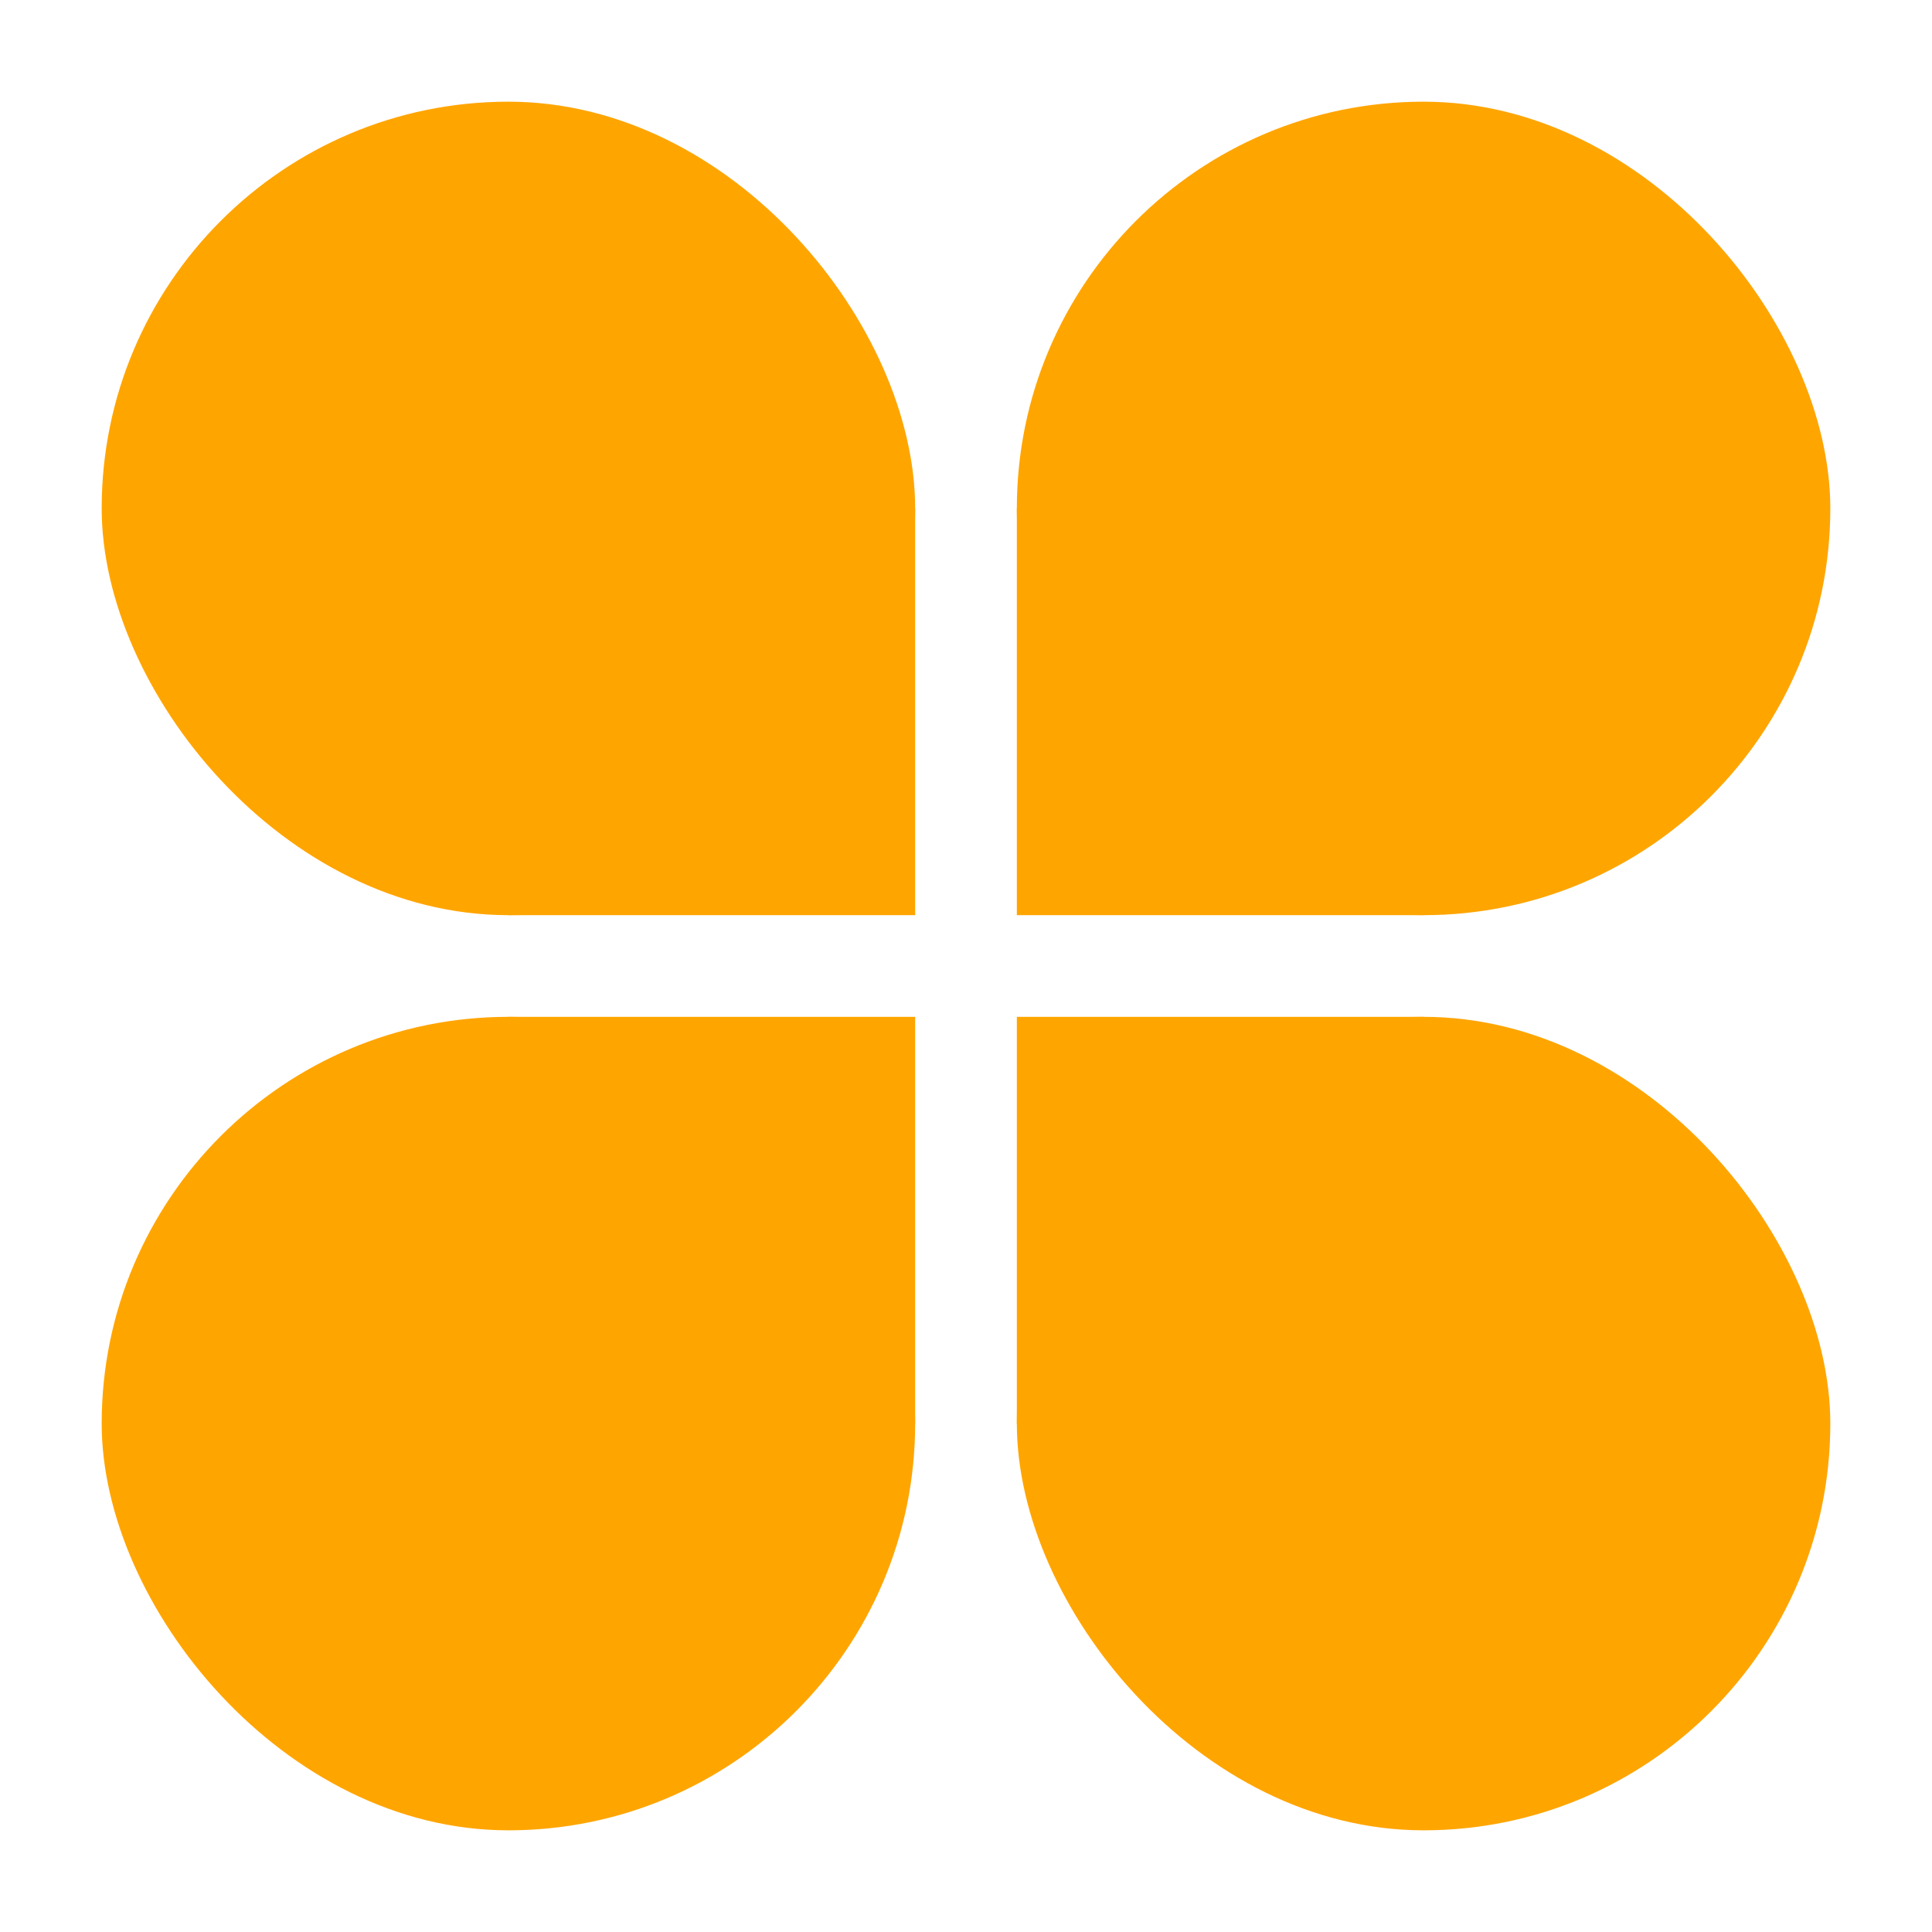
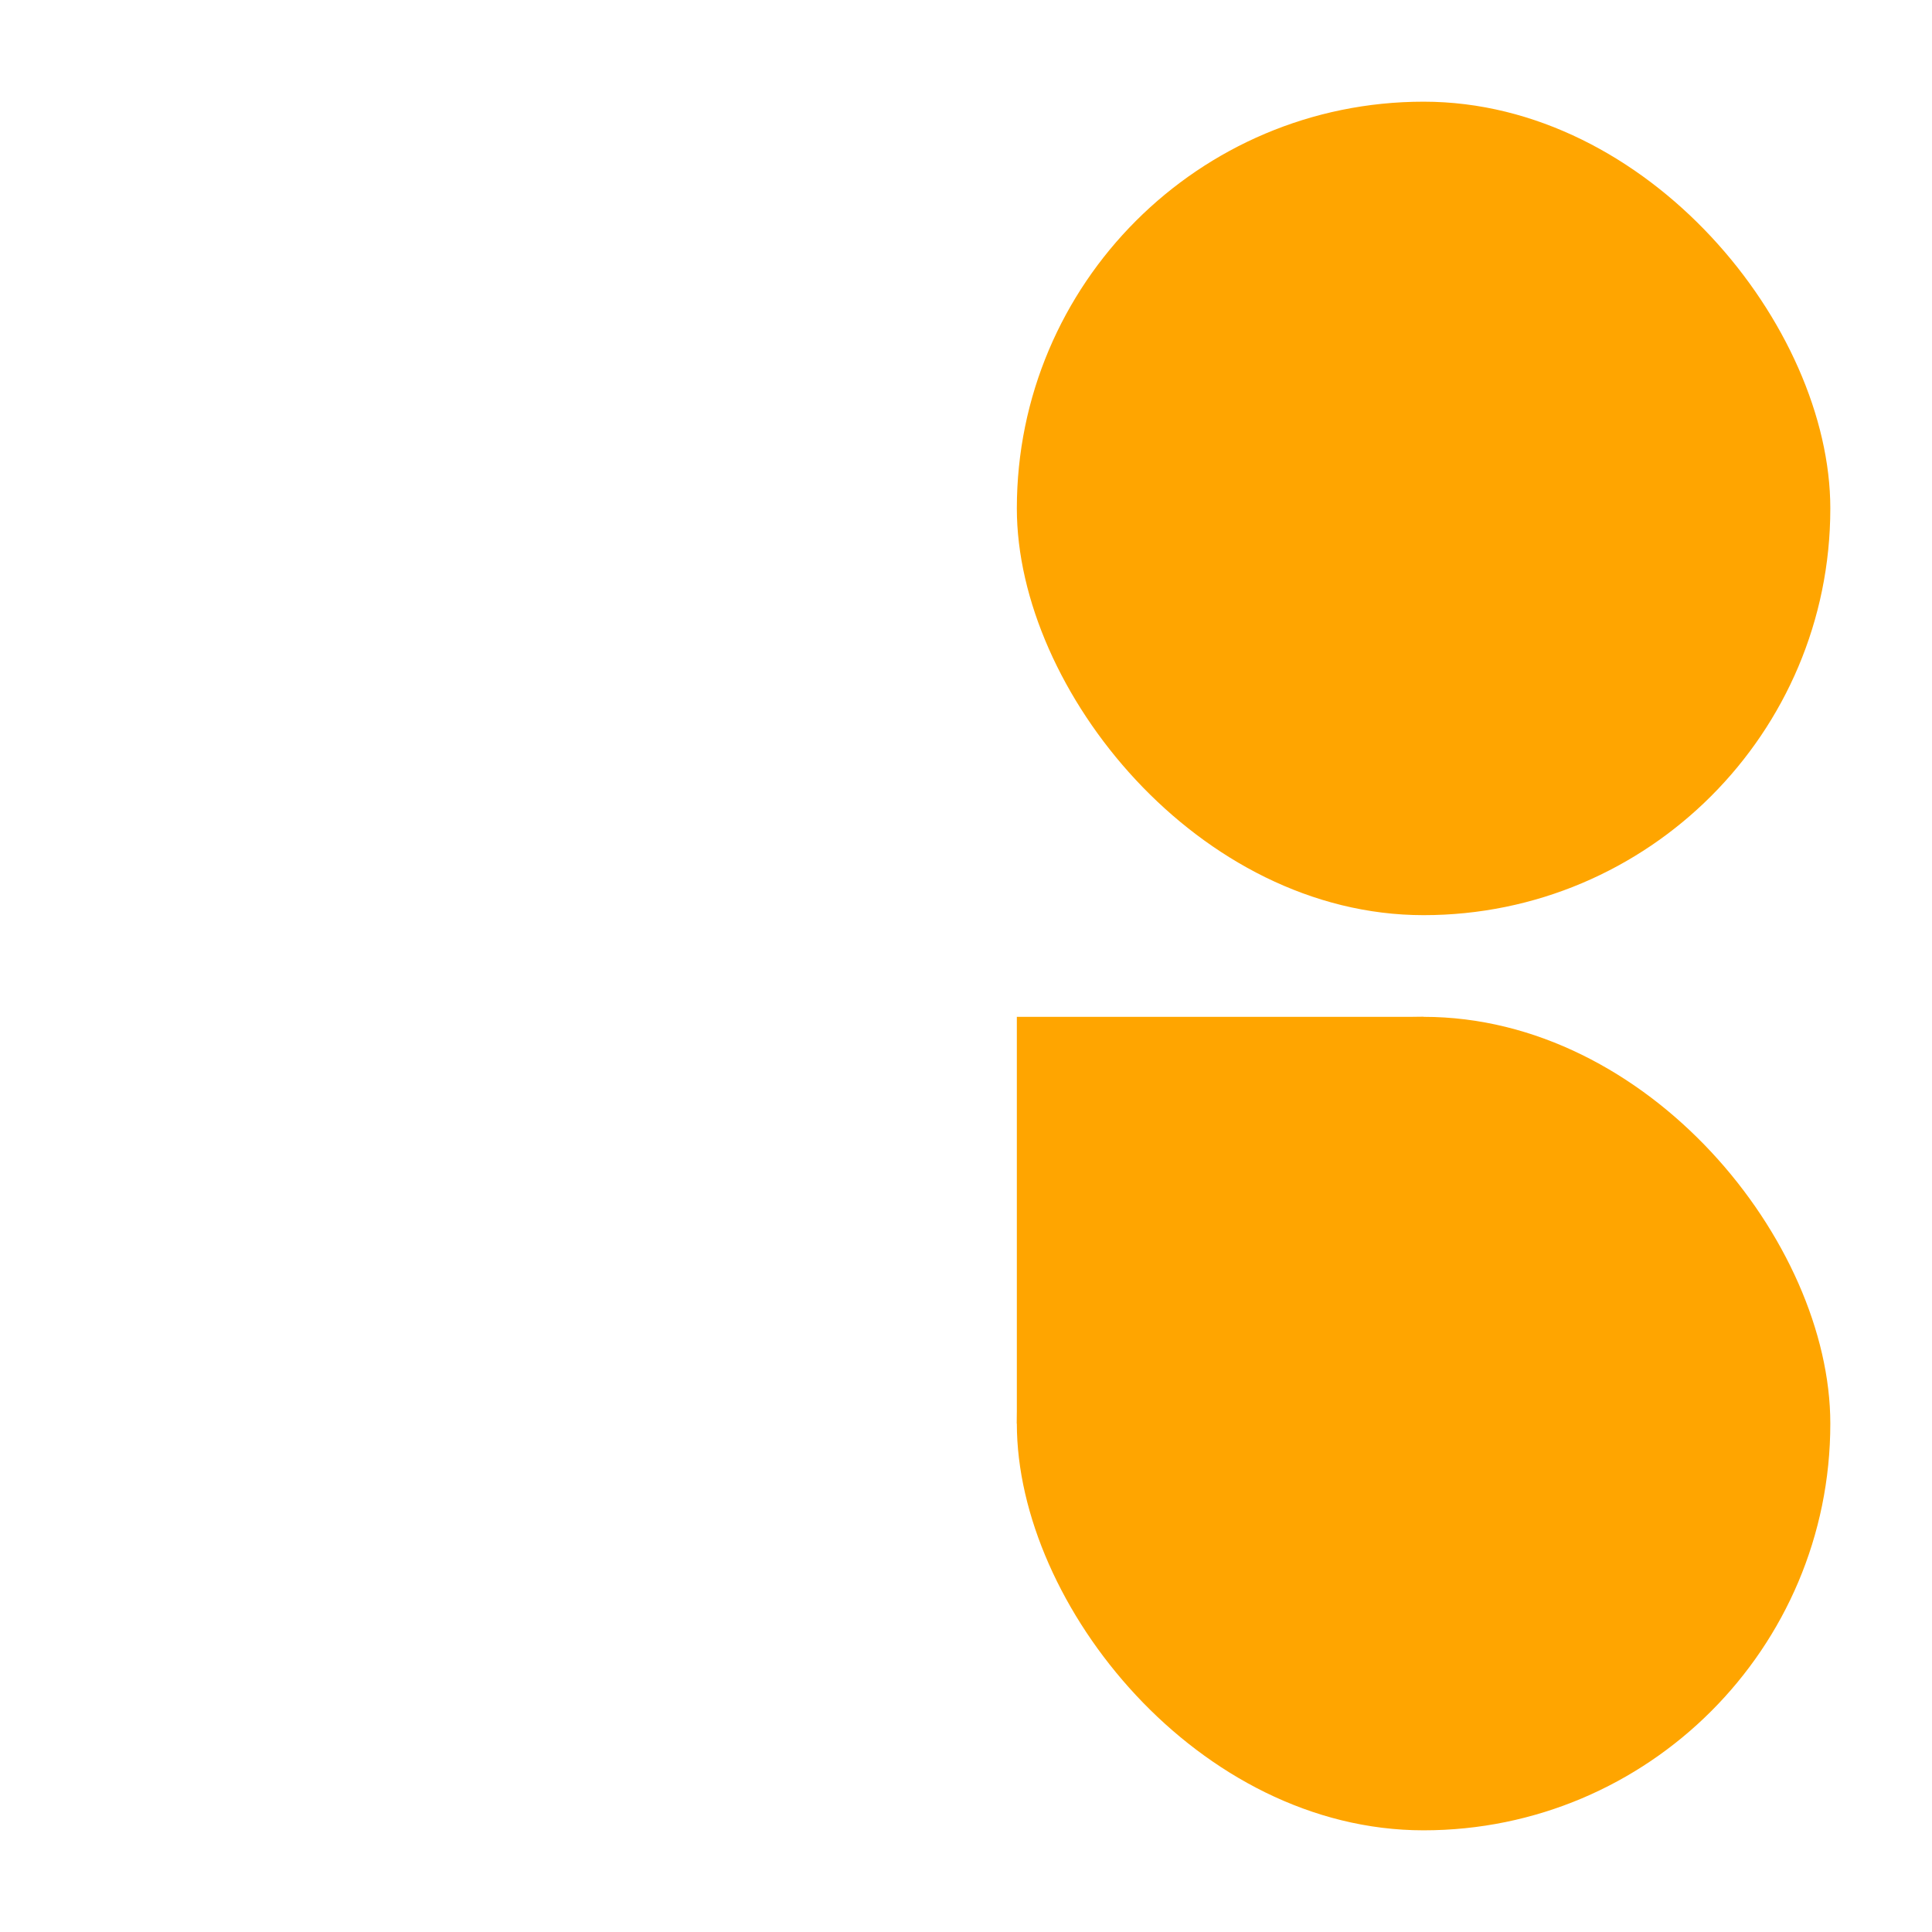
<svg xmlns="http://www.w3.org/2000/svg" viewBox="0 0 19 19" color="orange">
-   <rect height="8" width="8" rx="4" ry="4" x="1" y="1" fill="currentColor" />
  <rect height="8" width="8" rx="4" ry="4" x="10" y="1" fill="currentColor" />
  <rect height="8" width="8" rx="4" ry="4" x="10" y="10" fill="currentColor" />
-   <rect height="8" width="8" rx="4" ry="4" x="1" y="10" fill="currentColor" />
-   <rect height="4" width="4" y="5" x="10" fill="currentColor" />
-   <rect height="4" width="4" y="10" x="5" fill="currentColor" />
-   <rect height="4" width="4" y="5" x="5" fill="currentColor" />
  <rect height="4" width="4" y="10" x="10" fill="currentColor" />
</svg>